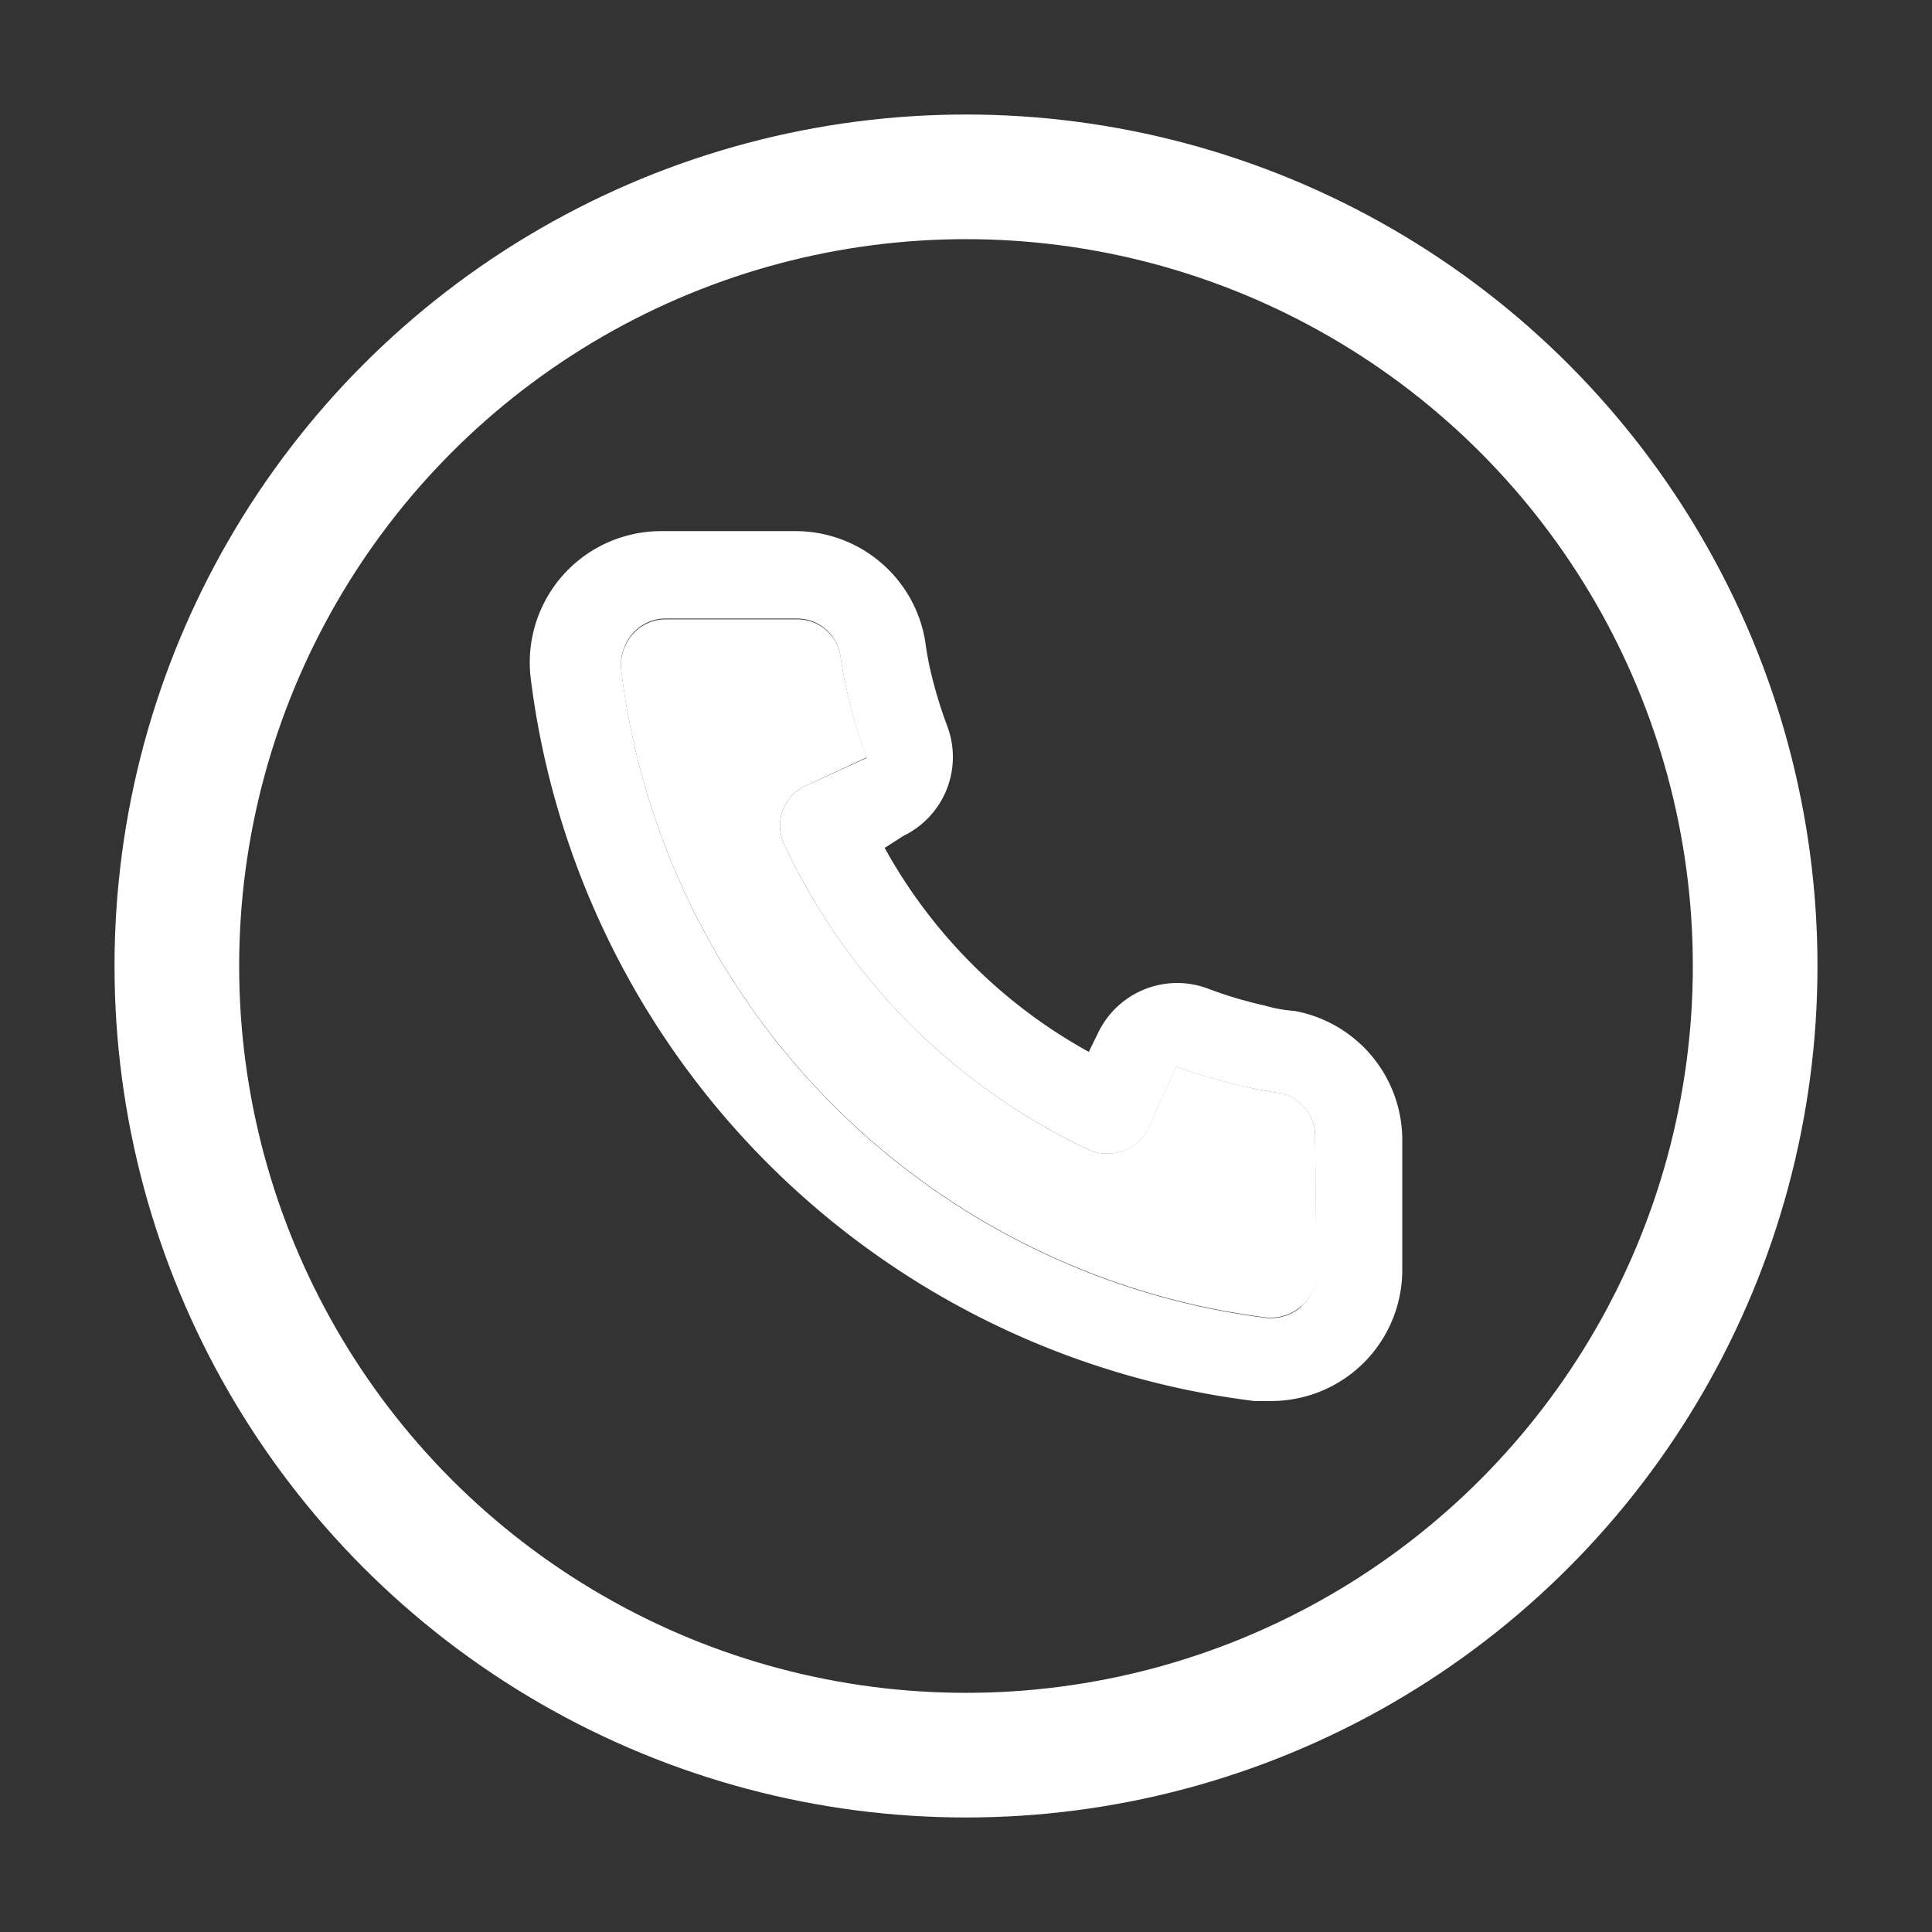
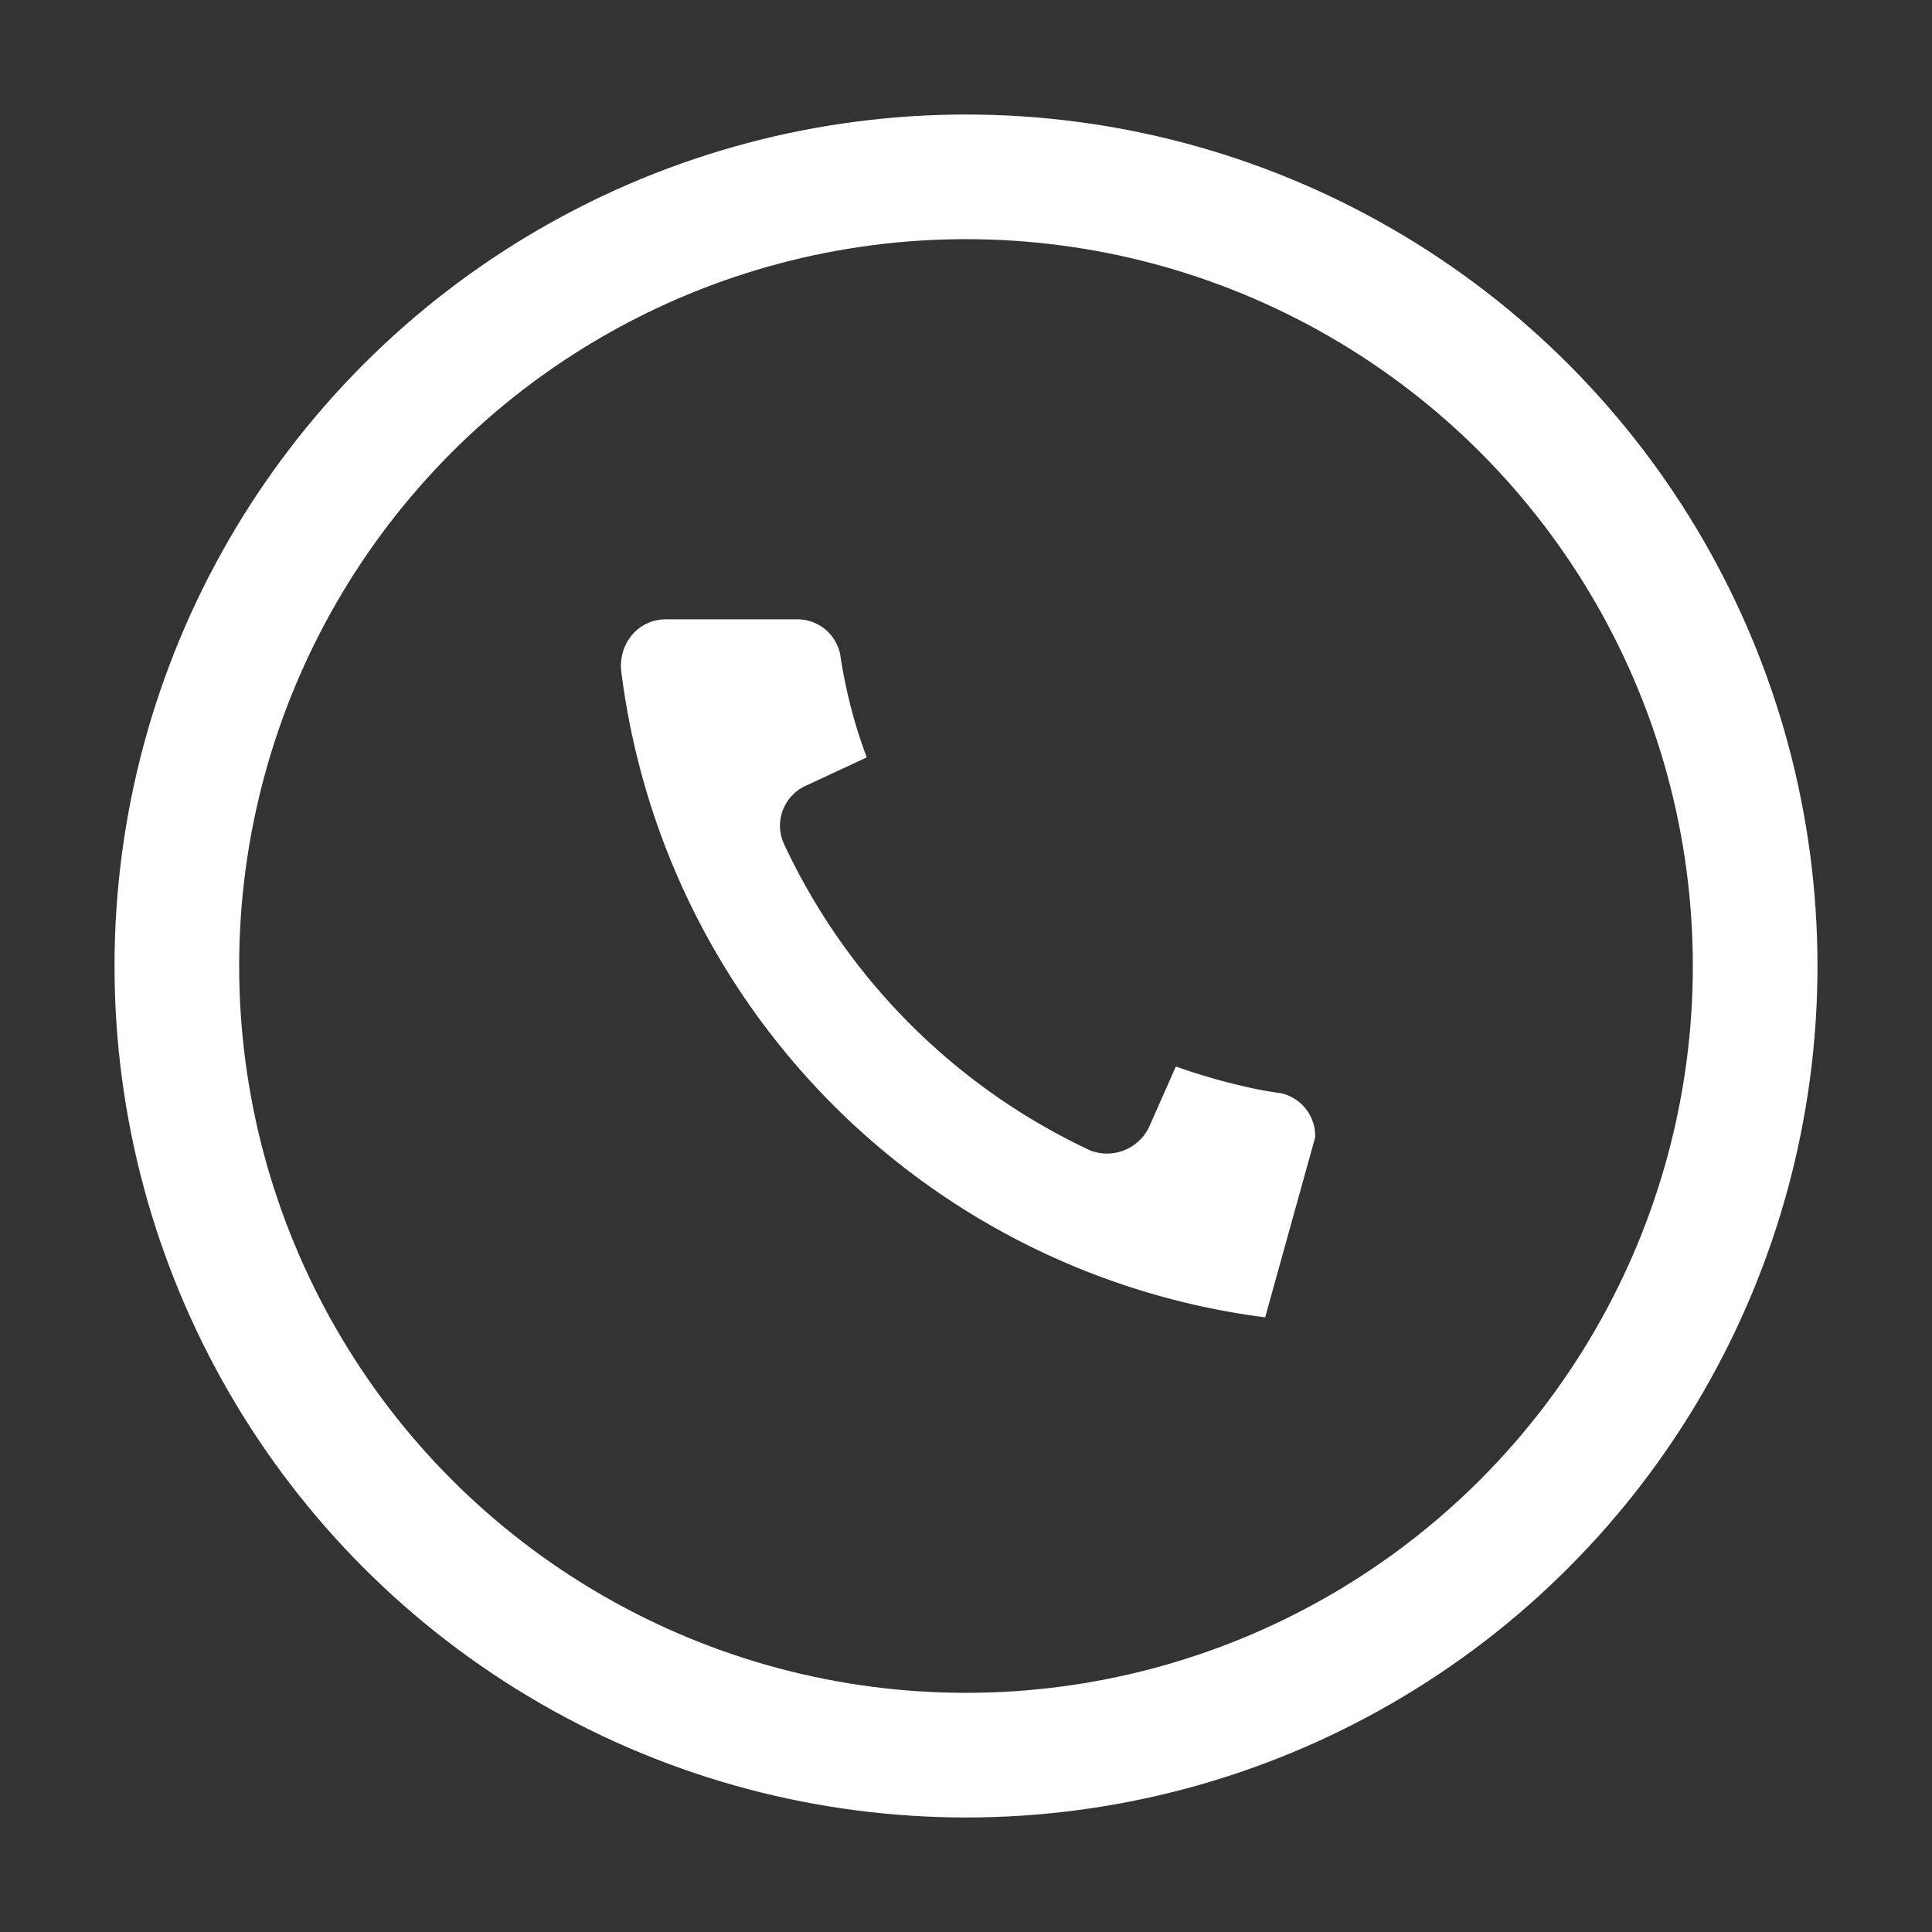
<svg xmlns="http://www.w3.org/2000/svg" id="Layer_1" data-name="Layer 1" viewBox="0 0 124 124">
  <rect x="0" y="0" width="124" height="124" fill="#333333" stroke="none" />
  <defs>
    <style>.cls-1{fill:#fff;}.cls-2{fill:none;stroke:#fff;stroke-miterlimit:10;stroke-width:8px;}</style>
  </defs>
  <title>Artboard 1</title>
-   <path class="cls-1" d="M82.19,70.16Q81,70,79.91,69.74a38.48,38.48,0,0,1-4.44-1.29l-1.74,3.93A3,3,0,0,1,70,73.85,40.72,40.72,0,0,1,50.32,54.17h0a2.81,2.81,0,0,1,1.38-3.73l3.93-1.83a31.26,31.26,0,0,1-1.29-4.36q-.25-1.12-.42-2.28a2.81,2.81,0,0,0-2.81-2.22H42.68a2.81,2.81,0,0,0-2.11,1,3.06,3.06,0,0,0-.7,2.3A47.77,47.77,0,0,0,81.2,84.55a3,3,0,0,0,2.3-.7,2.81,2.81,0,0,0,1-2.11L84.41,73A2.81,2.81,0,0,0,82.19,70.16Z" />
-   <path class="cls-1" d="M83.06,64.88a8.84,8.84,0,0,1-1.88-.34,26.52,26.52,0,0,1-3.68-1.1,5.62,5.62,0,0,0-7,2.81l-.62,1.26a33.34,33.34,0,0,1-13.1-13.09L58,53.64a5.62,5.62,0,0,0,2.81-7A29,29,0,0,1,59.71,43c-.14-.62-.25-1.26-.34-1.91a8.43,8.43,0,0,0-8.43-7H42.51a8.43,8.43,0,0,0-8.43,9.58A53.39,53.39,0,0,0,80.5,89.92h1.07A8.41,8.41,0,0,0,90,81.46V73A8.43,8.43,0,0,0,83.06,64.88Zm.45,19a3,3,0,0,1-2.3.7A47.77,47.77,0,0,1,39.87,43a3.06,3.06,0,0,1,.7-2.3,2.81,2.81,0,0,1,2.11-1h8.43A2.81,2.81,0,0,1,53.92,42q.17,1.15.42,2.28a31.26,31.26,0,0,0,1.29,4.36L51.7,50.44a2.81,2.81,0,0,0-1.38,3.73h0A40.72,40.72,0,0,0,70,73.85a3,3,0,0,0,3.74-1.46l1.74-3.93a38.48,38.48,0,0,0,4.44,1.29q1.12.25,2.28.42A2.81,2.81,0,0,1,84.41,73l.06,8.77A2.81,2.81,0,0,1,83.51,83.85Z" />
+   <path class="cls-1" d="M82.19,70.16Q81,70,79.91,69.74a38.48,38.48,0,0,1-4.44-1.29l-1.74,3.93A3,3,0,0,1,70,73.85,40.72,40.72,0,0,1,50.32,54.17h0a2.81,2.81,0,0,1,1.38-3.73l3.93-1.83a31.26,31.26,0,0,1-1.29-4.36q-.25-1.12-.42-2.28a2.81,2.81,0,0,0-2.81-2.22H42.68a2.81,2.81,0,0,0-2.11,1,3.06,3.06,0,0,0-.7,2.3A47.77,47.77,0,0,0,81.2,84.55L84.41,73A2.81,2.81,0,0,0,82.19,70.16Z" />
  <circle class="cls-2" cx="62" cy="62" r="50.65" />
</svg>